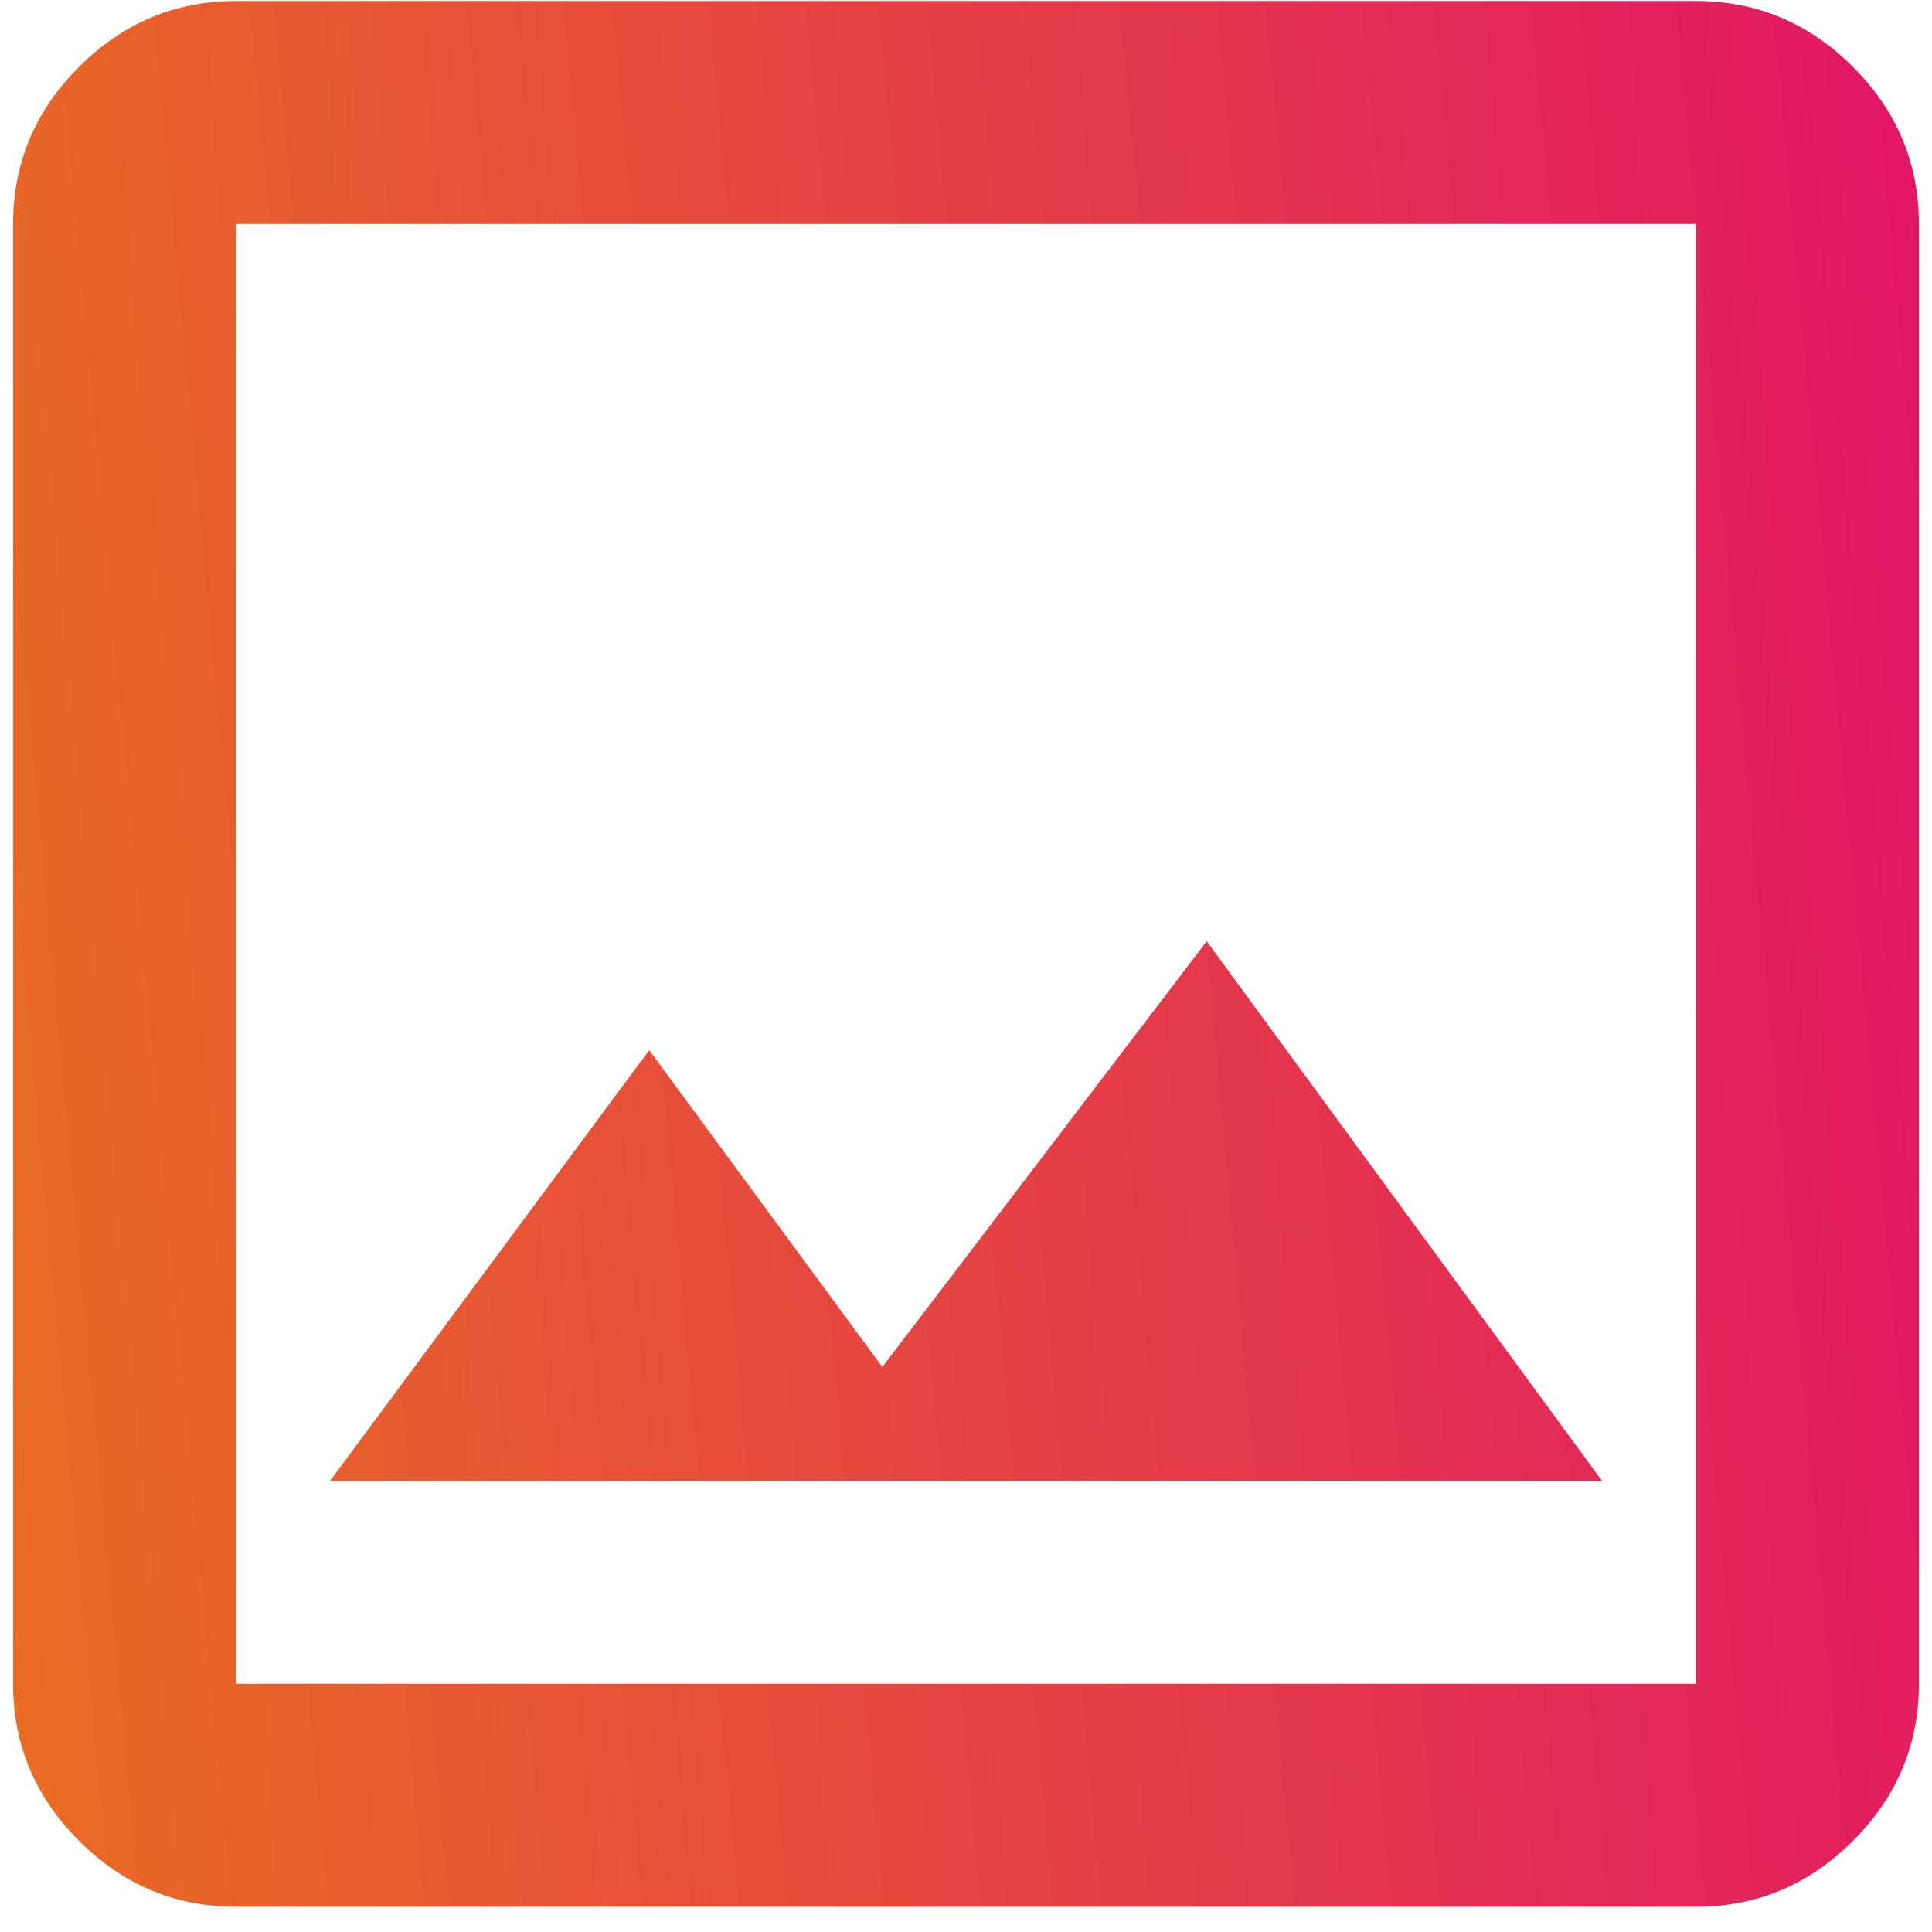
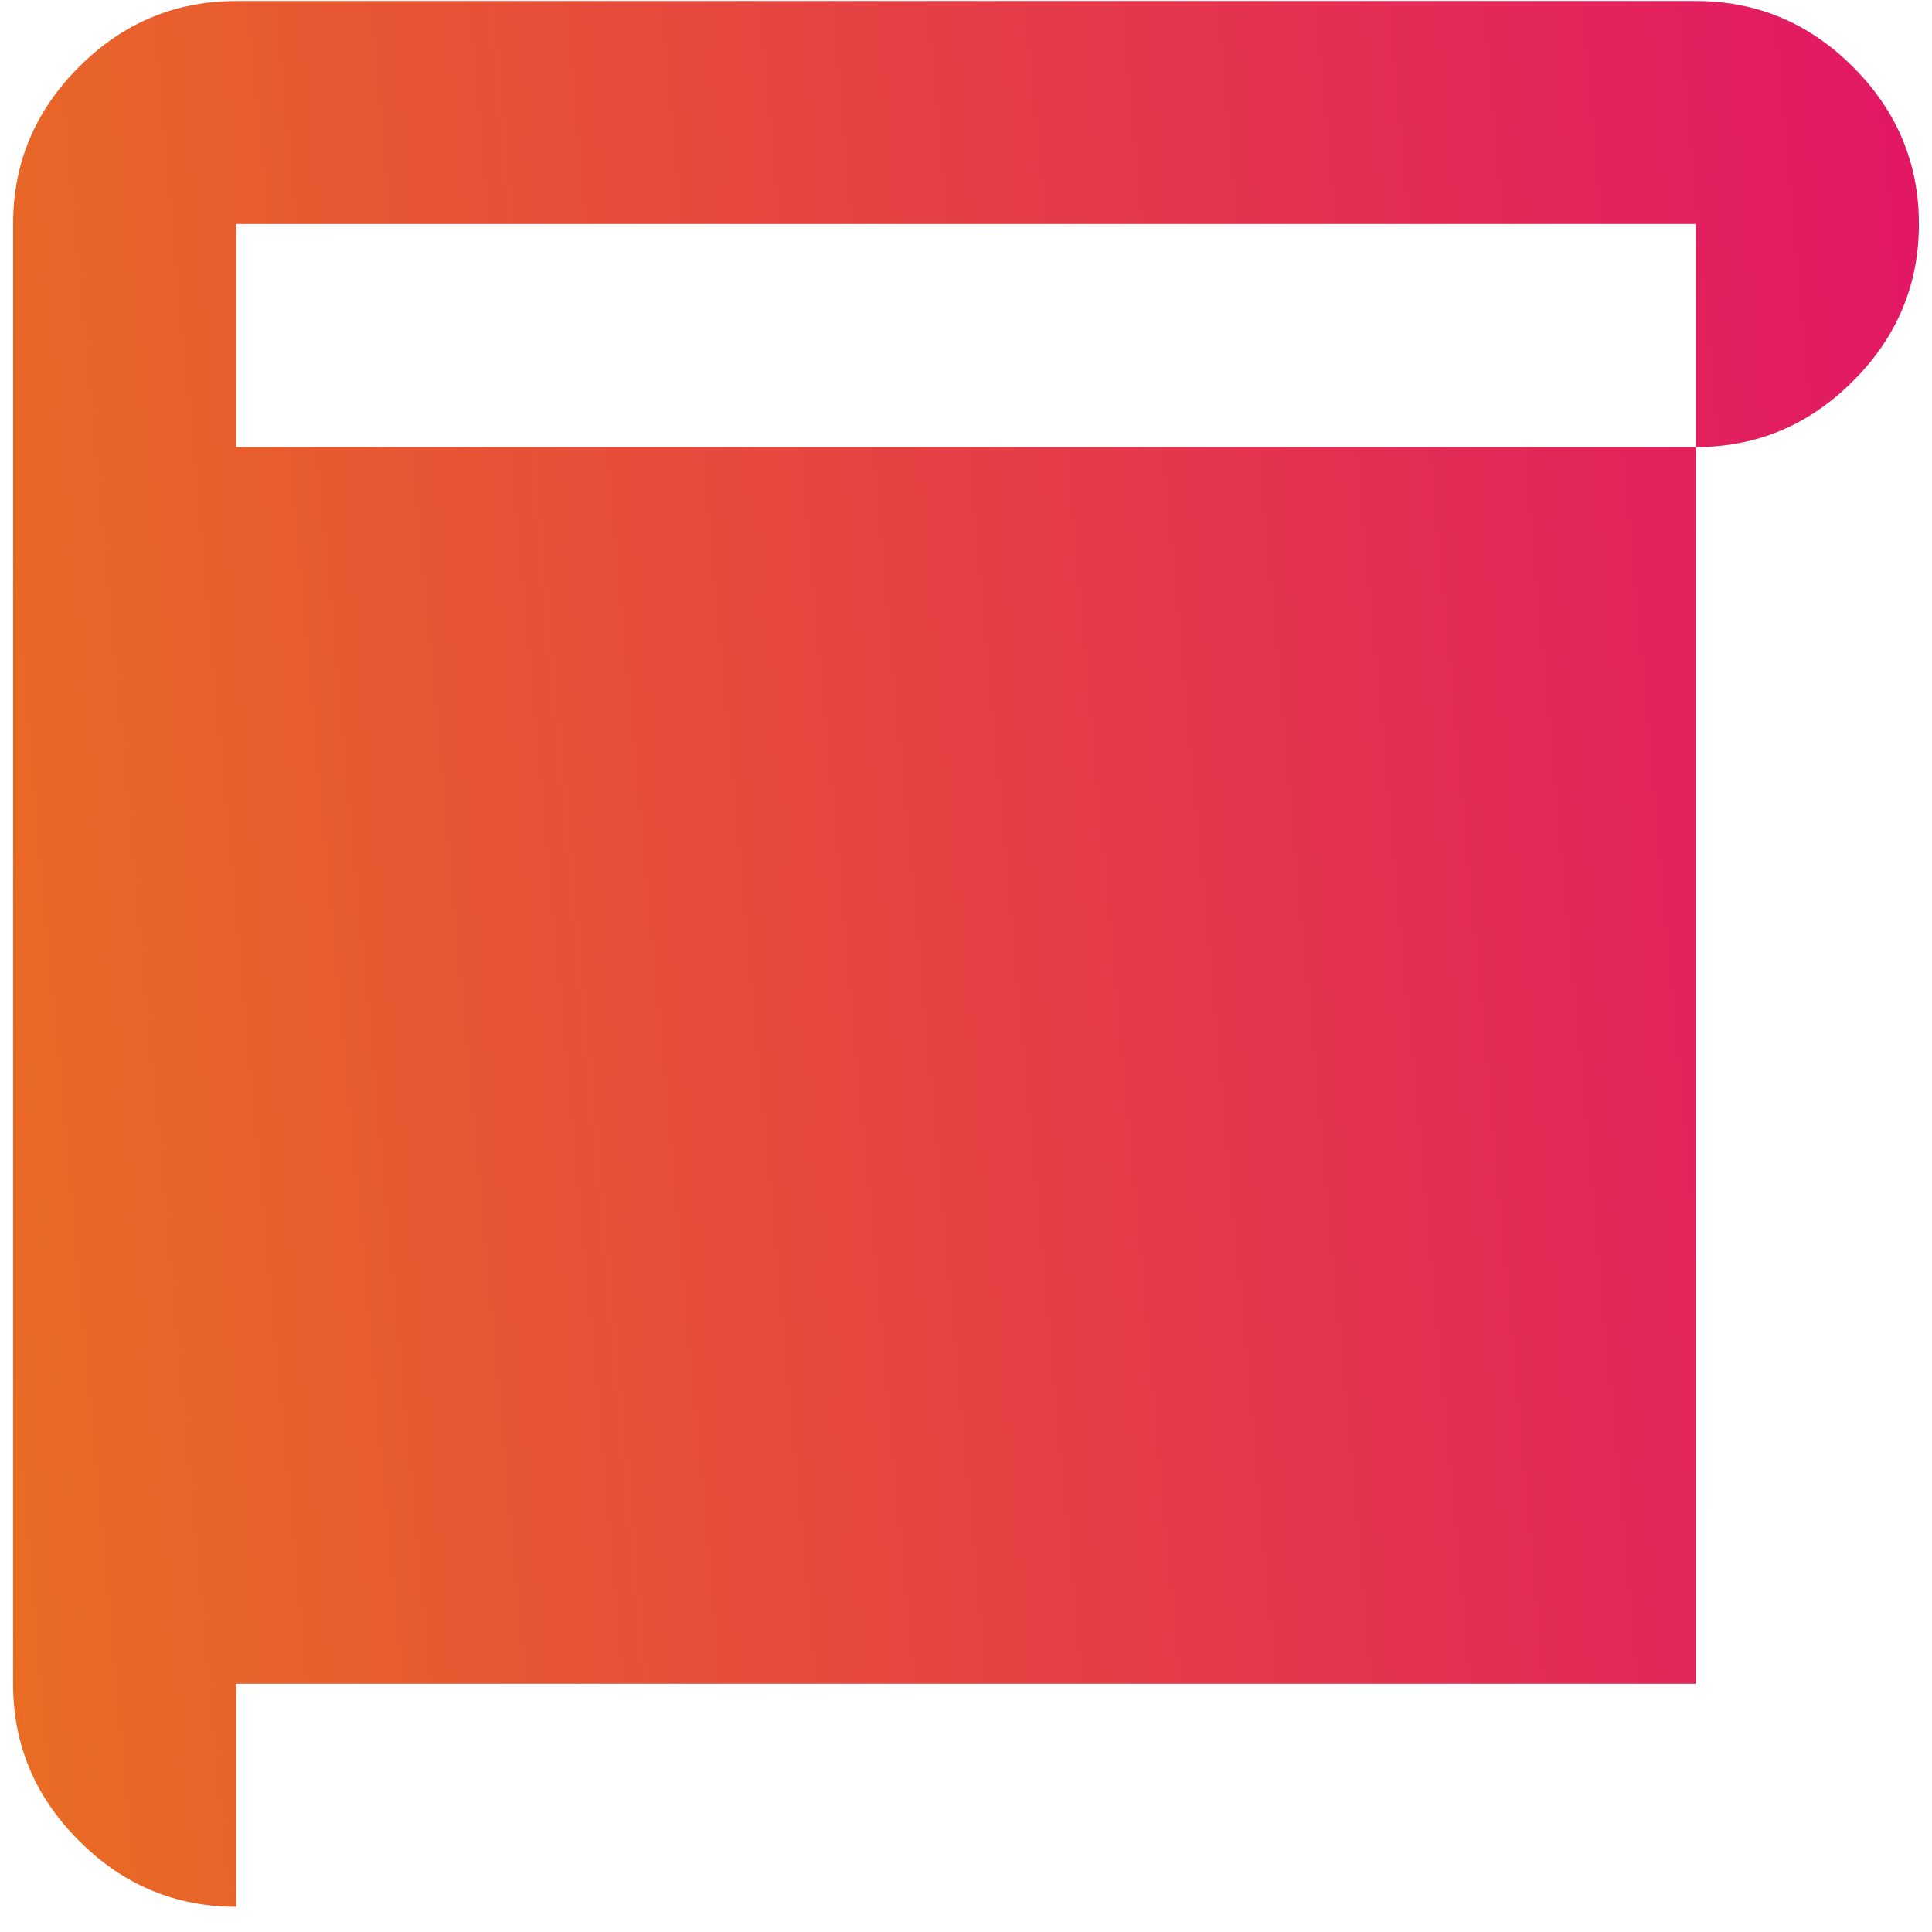
<svg xmlns="http://www.w3.org/2000/svg" width="27" height="27" fill="none">
-   <path d="M4.61 20.698h17.78l-5.526-7.544-4.533 5.95-3.258-4.428-4.462 6.022zm-1.31 5.95c-.85 0-1.582-.307-2.195-.922-.615-.613-.922-1.345-.922-2.195V3.13c0-.85.307-1.582.922-2.196C1.718.321 2.45.014 3.3.014h20.4c.85 0 1.582.307 2.196.921.614.614.921 1.346.921 2.196v20.4c0 .85-.307 1.582-.921 2.195-.614.615-1.346.922-2.196.922H3.3zm0-3.117h20.4V3.13H3.3v20.4z" fill="url(#a)" />
+   <path d="M4.61 20.698h17.78l-5.526-7.544-4.533 5.95-3.258-4.428-4.462 6.022zm-1.31 5.95c-.85 0-1.582-.307-2.195-.922-.615-.613-.922-1.345-.922-2.195V3.13c0-.85.307-1.582.922-2.196C1.718.321 2.45.014 3.3.014h20.4c.85 0 1.582.307 2.196.921.614.614.921 1.346.921 2.196c0 .85-.307 1.582-.921 2.195-.614.615-1.346.922-2.196.922H3.3zm0-3.117h20.4V3.13H3.3v20.4z" fill="url(#a)" />
  <defs>
    <linearGradient id="a" x1="-3.055" y1="37.301" x2="32.466" y2="34.03" gradientUnits="userSpaceOnUse">
      <stop stop-color="#EA7919" />
      <stop offset="1" stop-color="#E10F6B" />
    </linearGradient>
  </defs>
</svg>